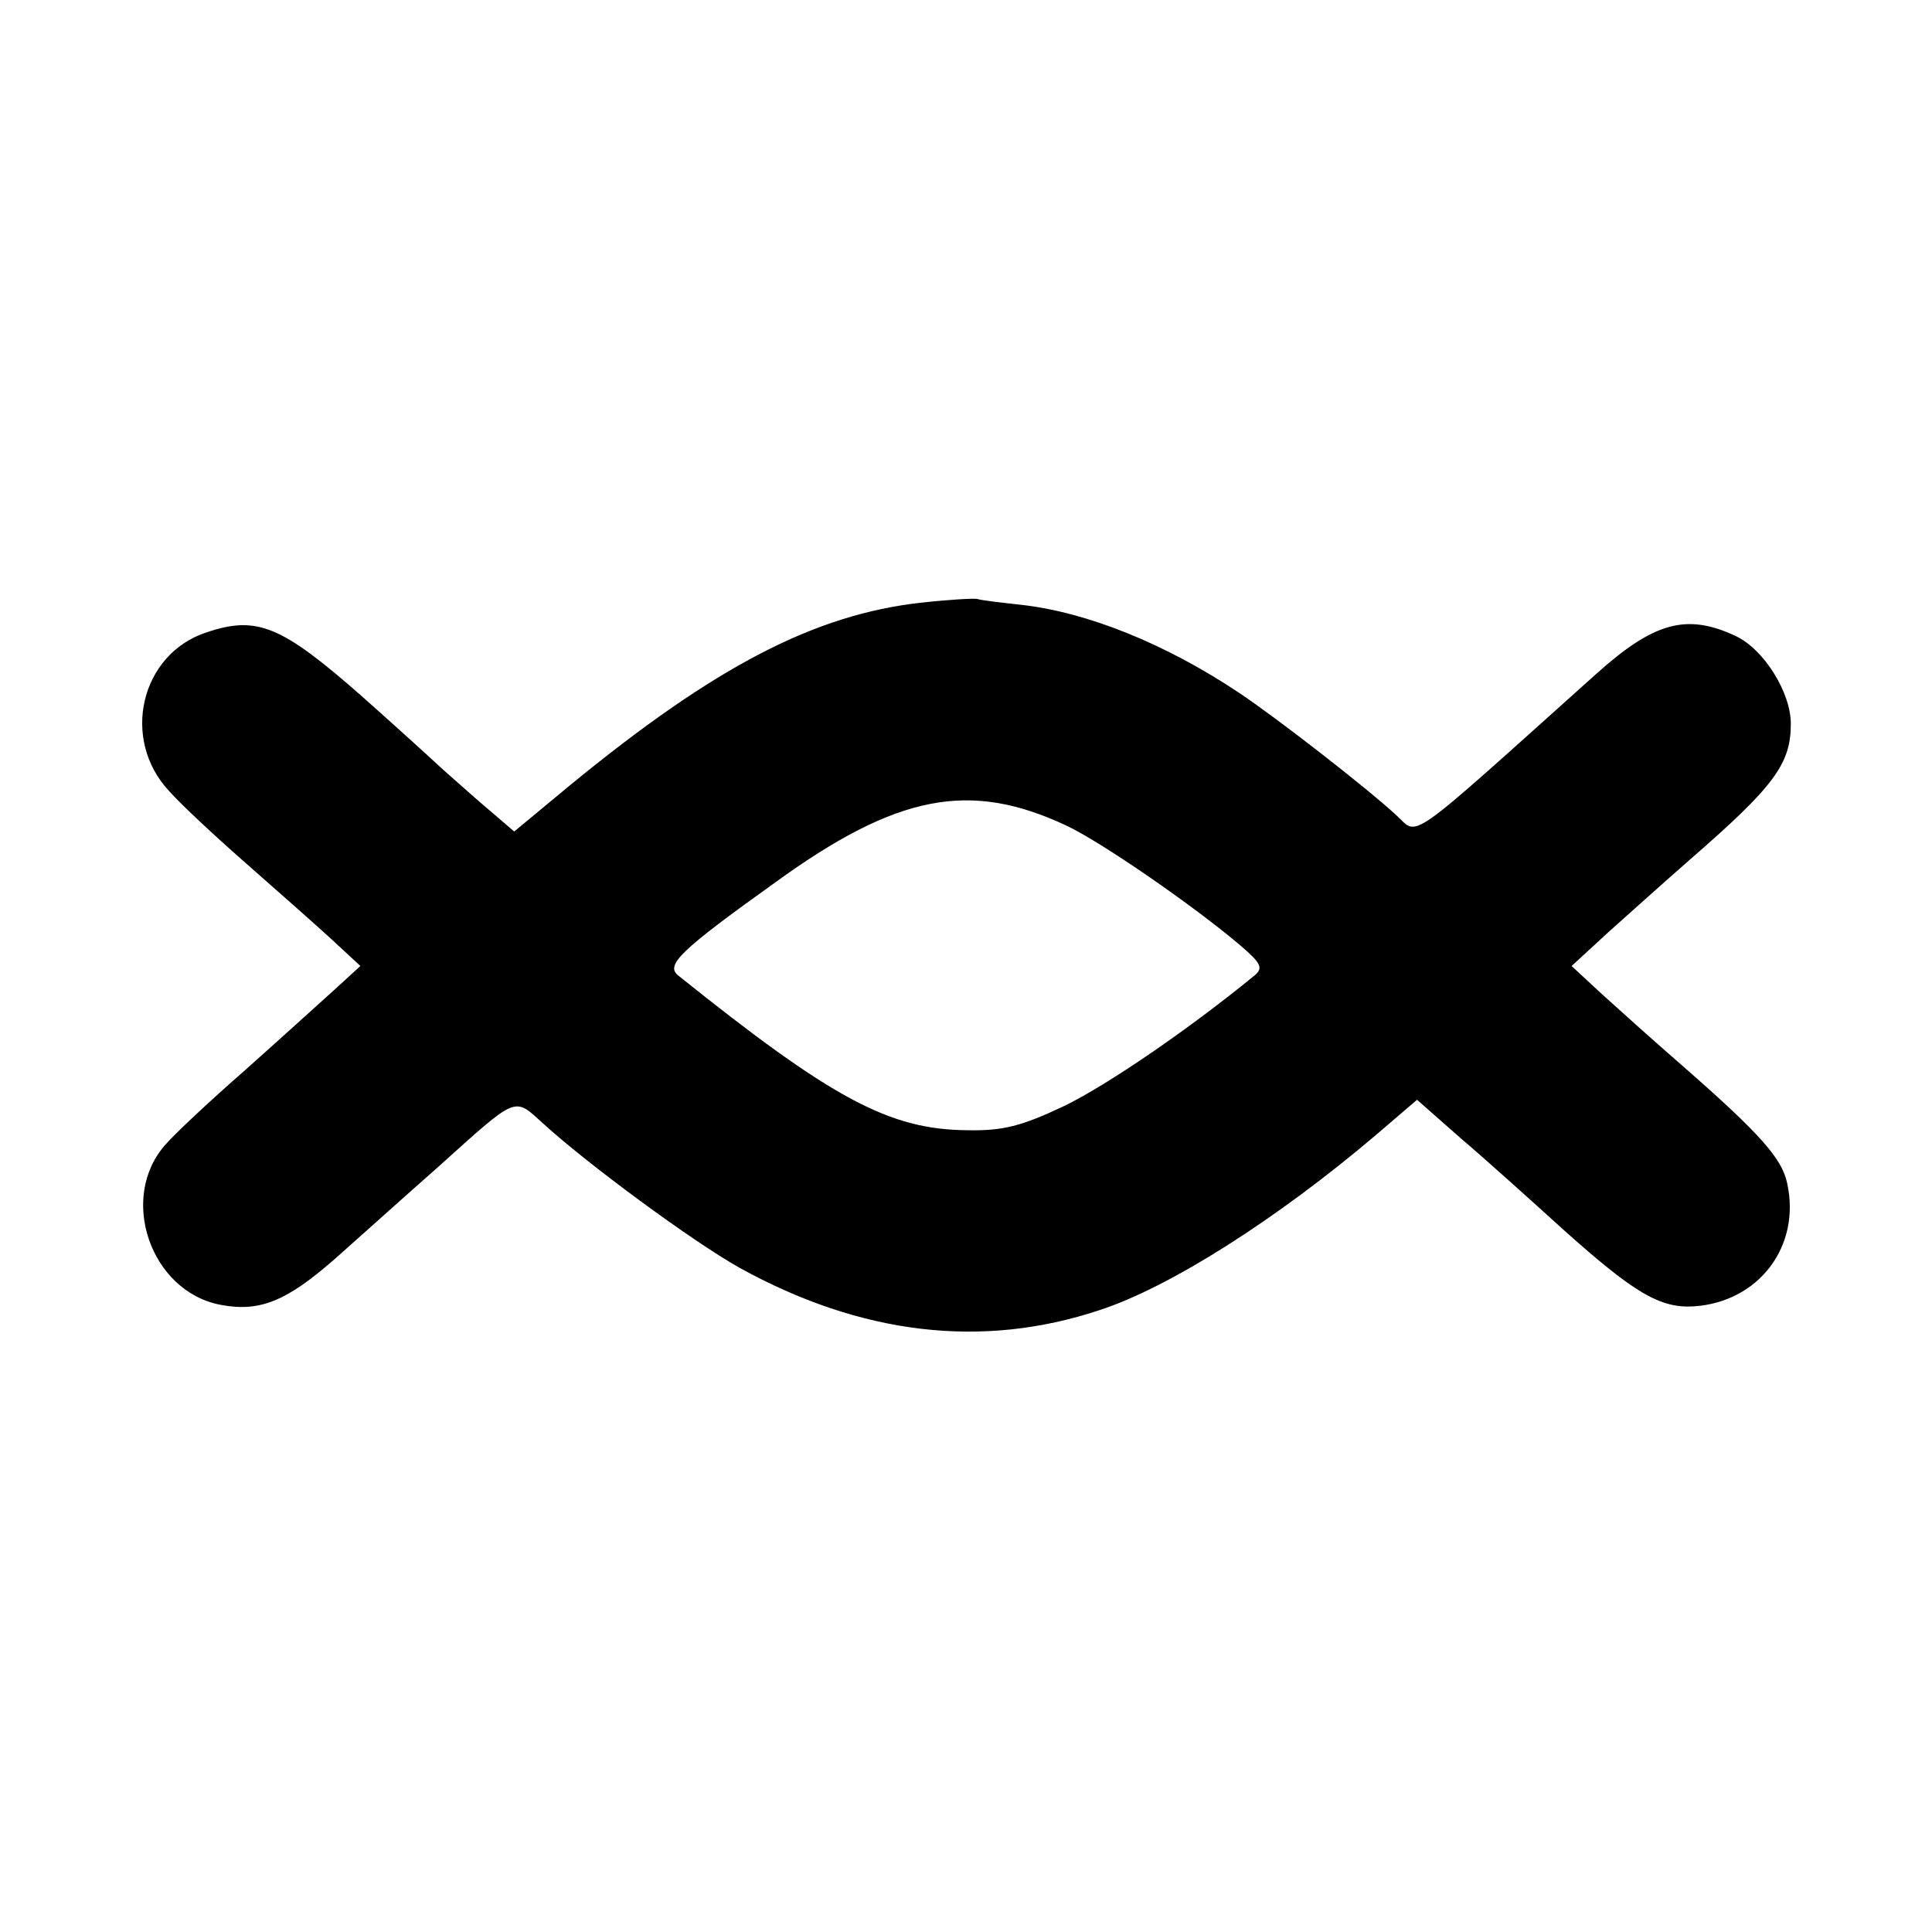
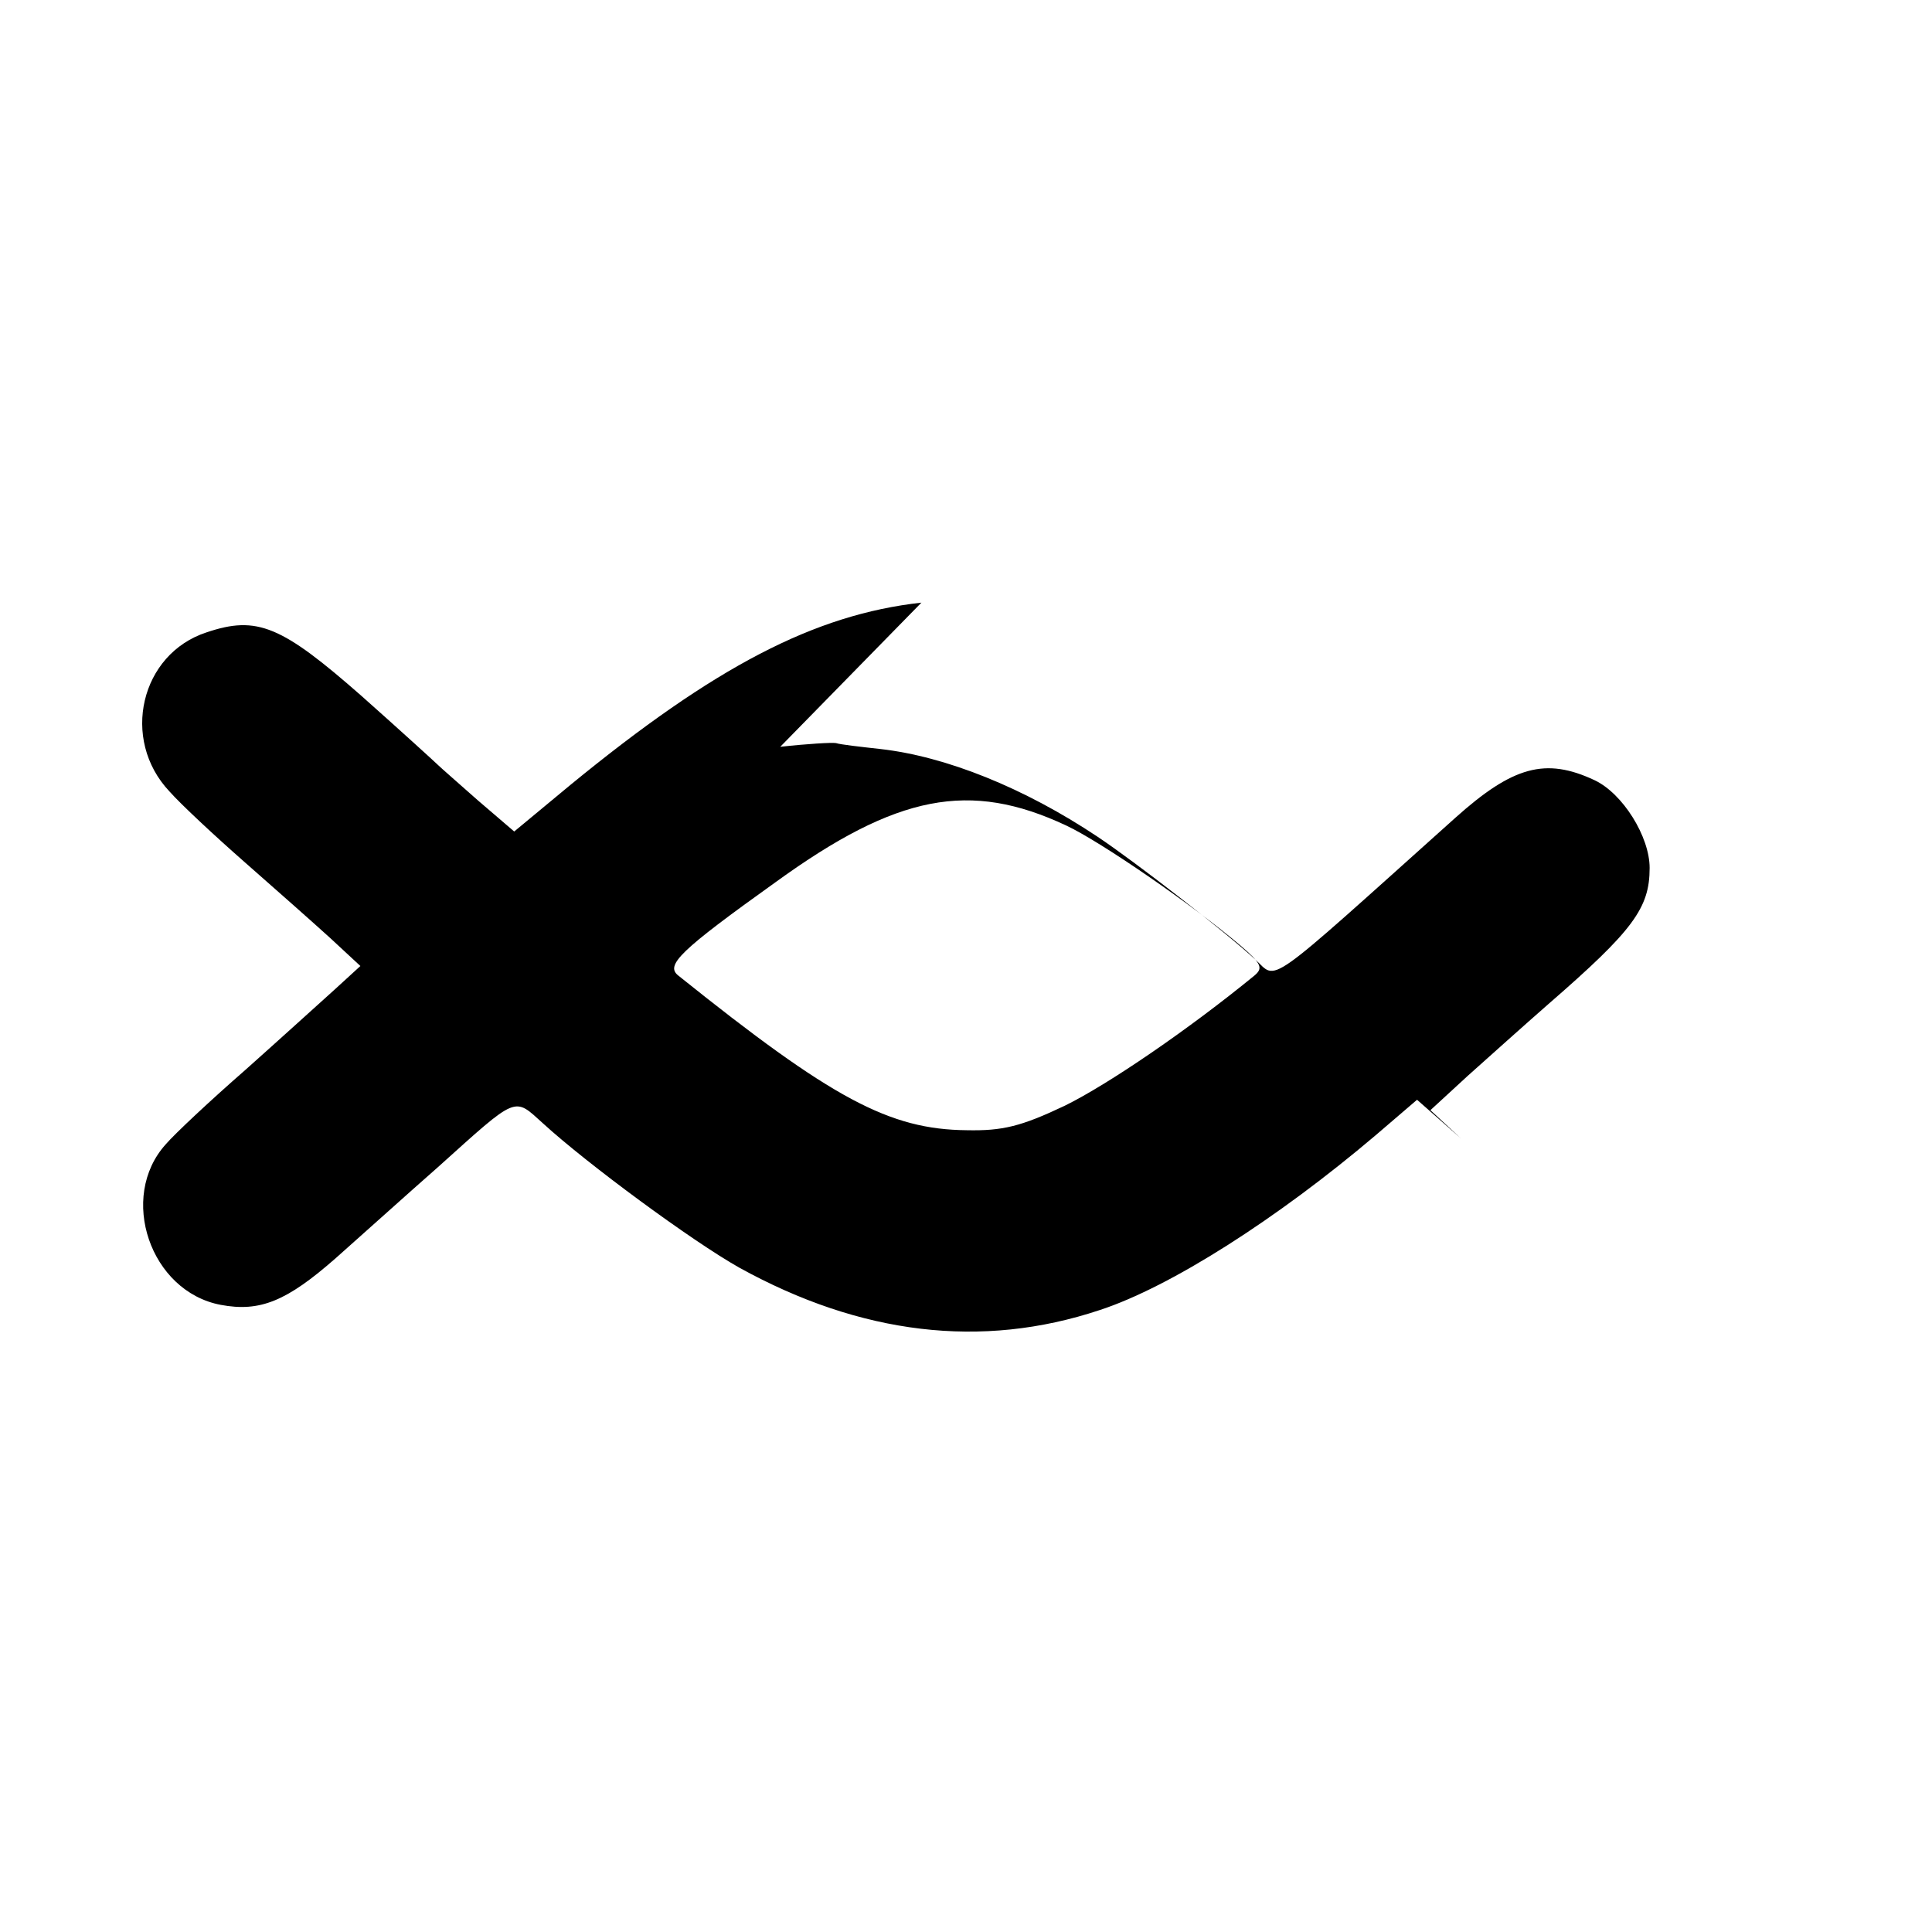
<svg xmlns="http://www.w3.org/2000/svg" version="1.0" width="260pt" height="260pt" viewBox="0 0 260 260" preserveAspectRatio="xMidYMid meet">
  <g transform="translate(0,260) scale(0.1,-0.1)" fill="#000000" stroke="none">
-     <path d="M1240 1789 c-144 -16 -278 -86 -472 -245 l-76 -63 -49 42 c-26 23 -50 44 -53 47 -3 3 -49 45 -103 93 -108 95 -141 109 -209 86 -89 -29 -116 -144 -50 -214 15 -17 60 -59 101 -95 41 -36 93 -82 115 -102 l41 -38 -35 -32 c-20 -18 -74 -67 -120 -108 -47 -41 -95 -86 -107 -100 -64 -71 -21 -198 74 -216 53 -10 89 5 155 63 35 31 96 86 137 122 109 98 102 95 142 59 59 -54 200 -158 264 -194 163 -90 326 -110 485 -57 95 31 239 123 371 235 l56 48 59 -52 c33 -28 94 -83 137 -122 96 -86 131 -107 177 -104 87 6 144 81 125 166 -7 33 -36 66 -140 157 -38 33 -87 77 -109 97 l-41 38 50 46 c28 25 77 69 109 97 114 99 136 129 136 183 0 42 -36 100 -74 118 -66 31 -110 19 -188 -51 -261 -234 -238 -218 -269 -190 -40 37 -161 131 -212 165 -99 66 -204 108 -292 118 -27 3 -54 6 -60 8 -5 1 -39 -1 -75 -5z m195 -300 c47 -22 173 -109 235 -162 28 -24 30 -30 18 -40 -88 -72 -196 -146 -255 -175 -59 -28 -84 -34 -132 -33 -104 1 -181 42 -388 208 -18 14 1 33 131 126 163 118 261 137 391 76z" />
+     <path d="M1240 1789 c-144 -16 -278 -86 -472 -245 l-76 -63 -49 42 c-26 23 -50 44 -53 47 -3 3 -49 45 -103 93 -108 95 -141 109 -209 86 -89 -29 -116 -144 -50 -214 15 -17 60 -59 101 -95 41 -36 93 -82 115 -102 l41 -38 -35 -32 c-20 -18 -74 -67 -120 -108 -47 -41 -95 -86 -107 -100 -64 -71 -21 -198 74 -216 53 -10 89 5 155 63 35 31 96 86 137 122 109 98 102 95 142 59 59 -54 200 -158 264 -194 163 -90 326 -110 485 -57 95 31 239 123 371 235 l56 48 59 -52 l-41 38 50 46 c28 25 77 69 109 97 114 99 136 129 136 183 0 42 -36 100 -74 118 -66 31 -110 19 -188 -51 -261 -234 -238 -218 -269 -190 -40 37 -161 131 -212 165 -99 66 -204 108 -292 118 -27 3 -54 6 -60 8 -5 1 -39 -1 -75 -5z m195 -300 c47 -22 173 -109 235 -162 28 -24 30 -30 18 -40 -88 -72 -196 -146 -255 -175 -59 -28 -84 -34 -132 -33 -104 1 -181 42 -388 208 -18 14 1 33 131 126 163 118 261 137 391 76z" />
  </g>
</svg>